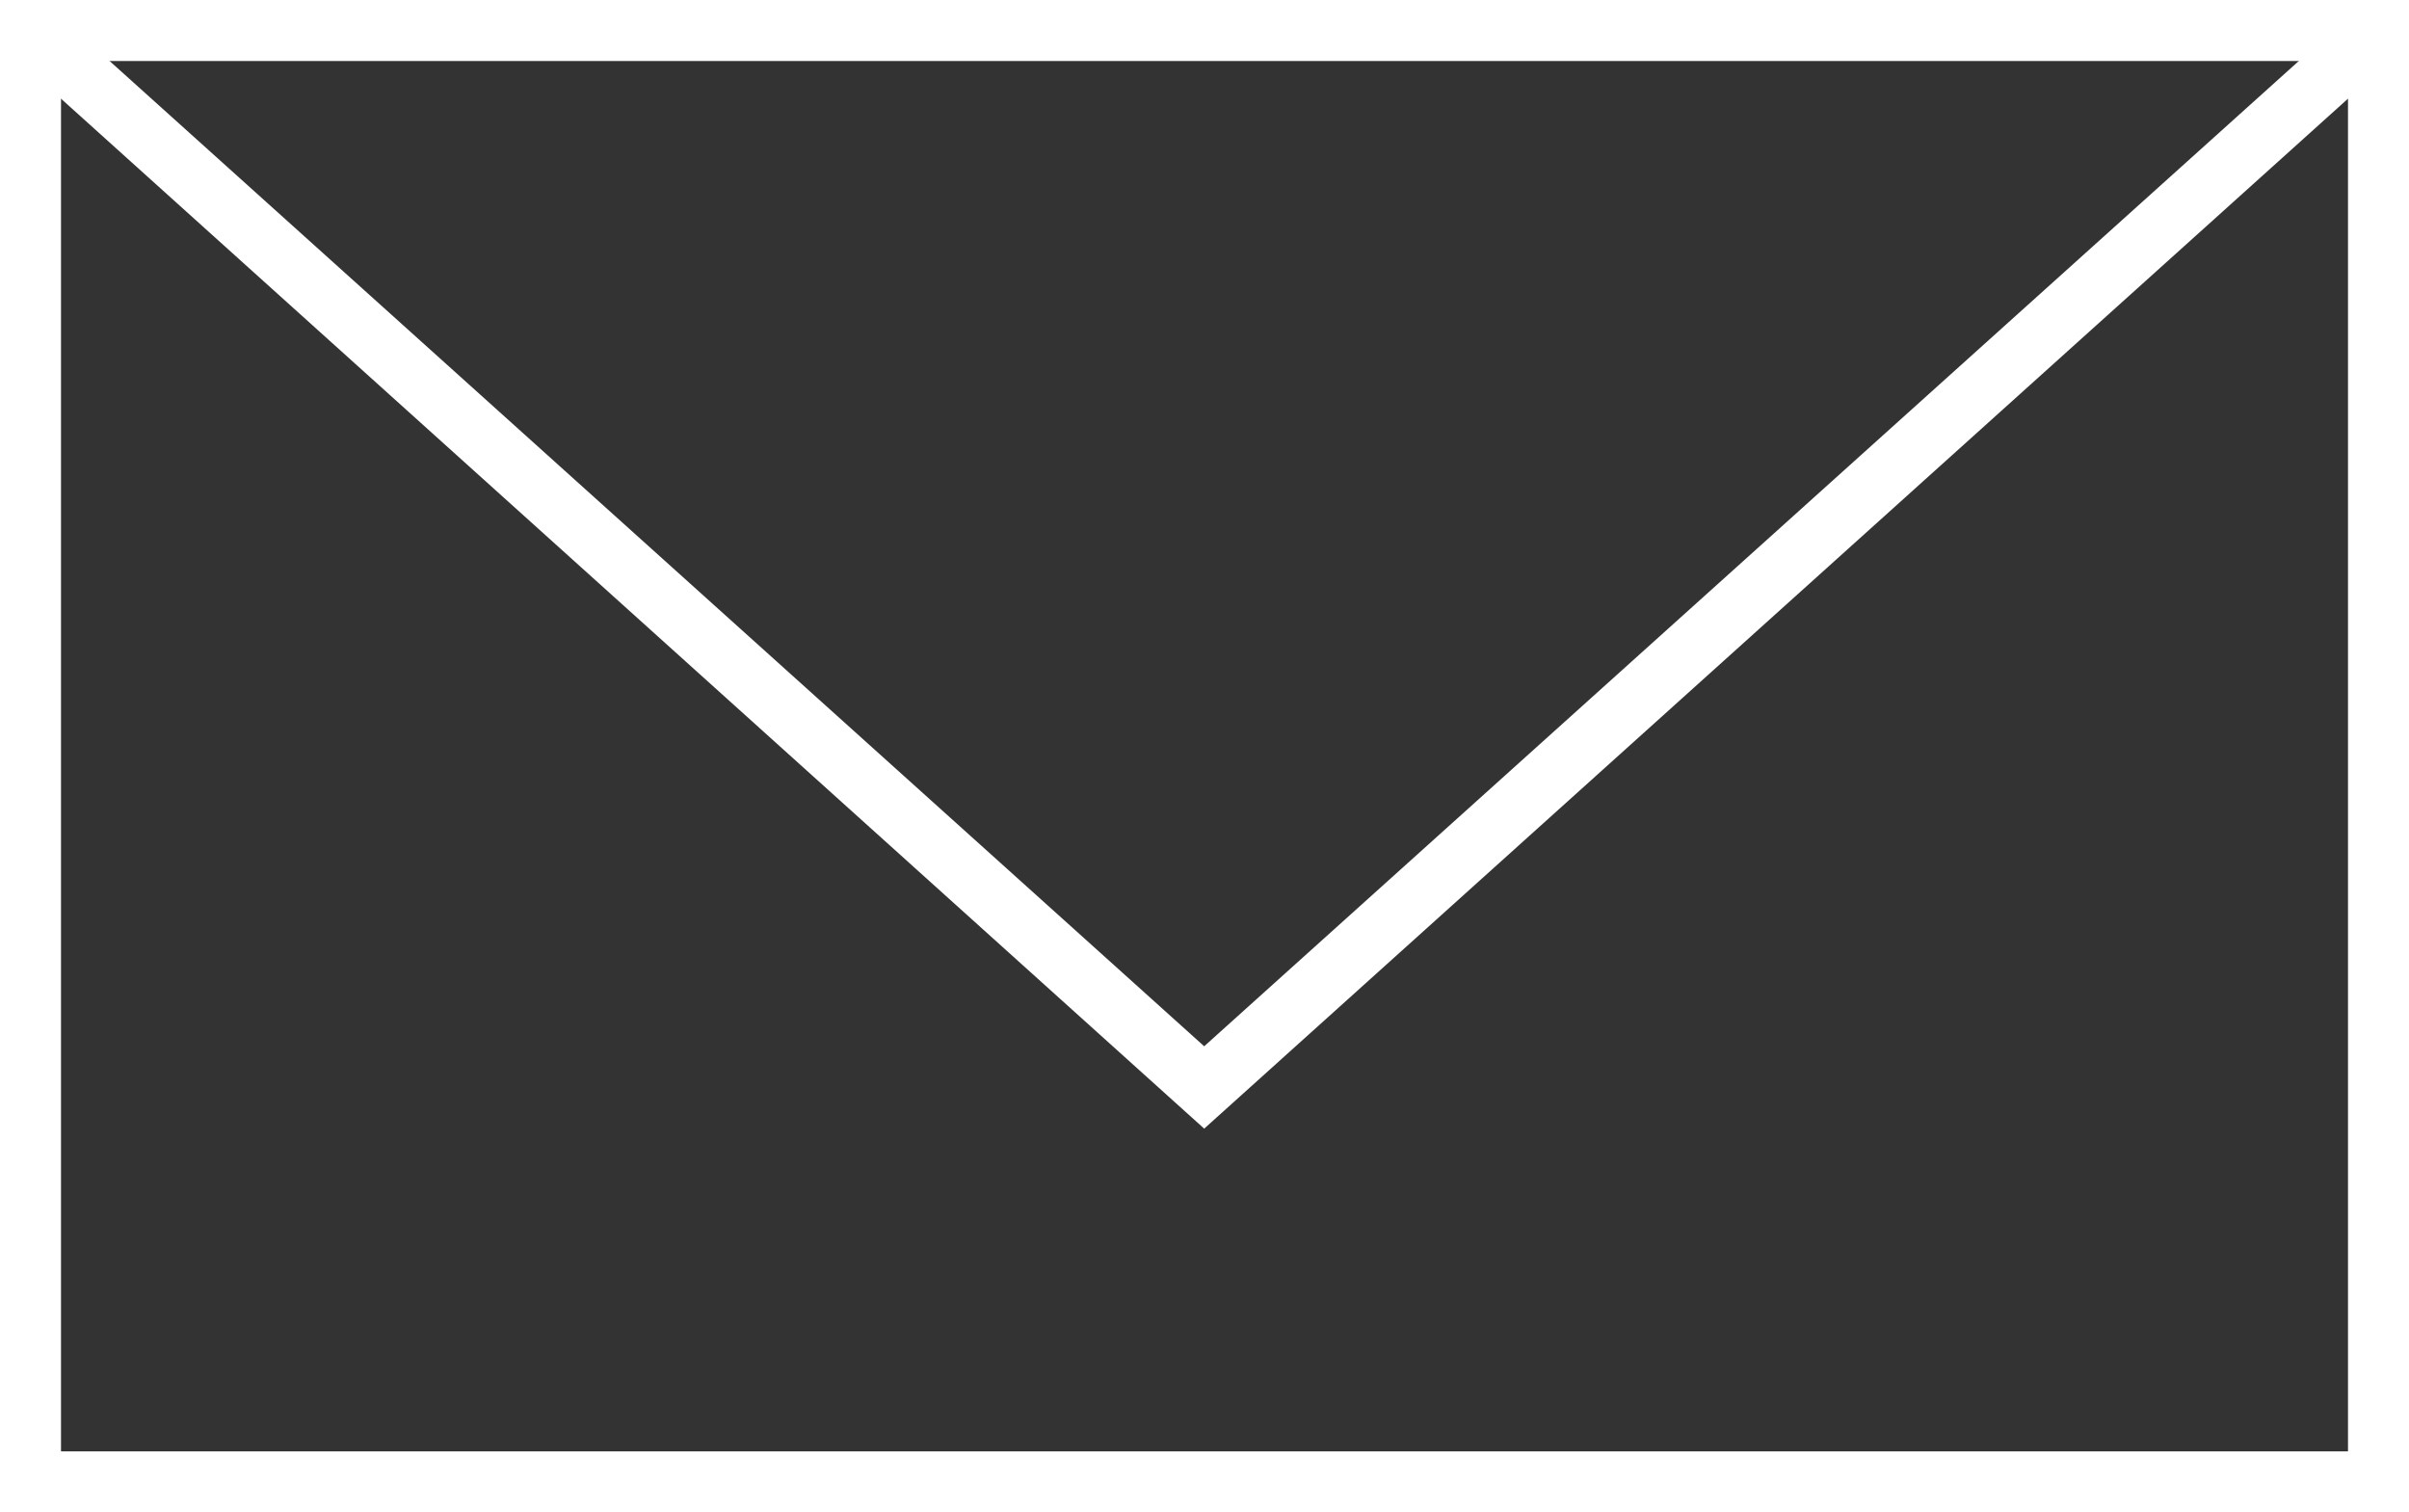
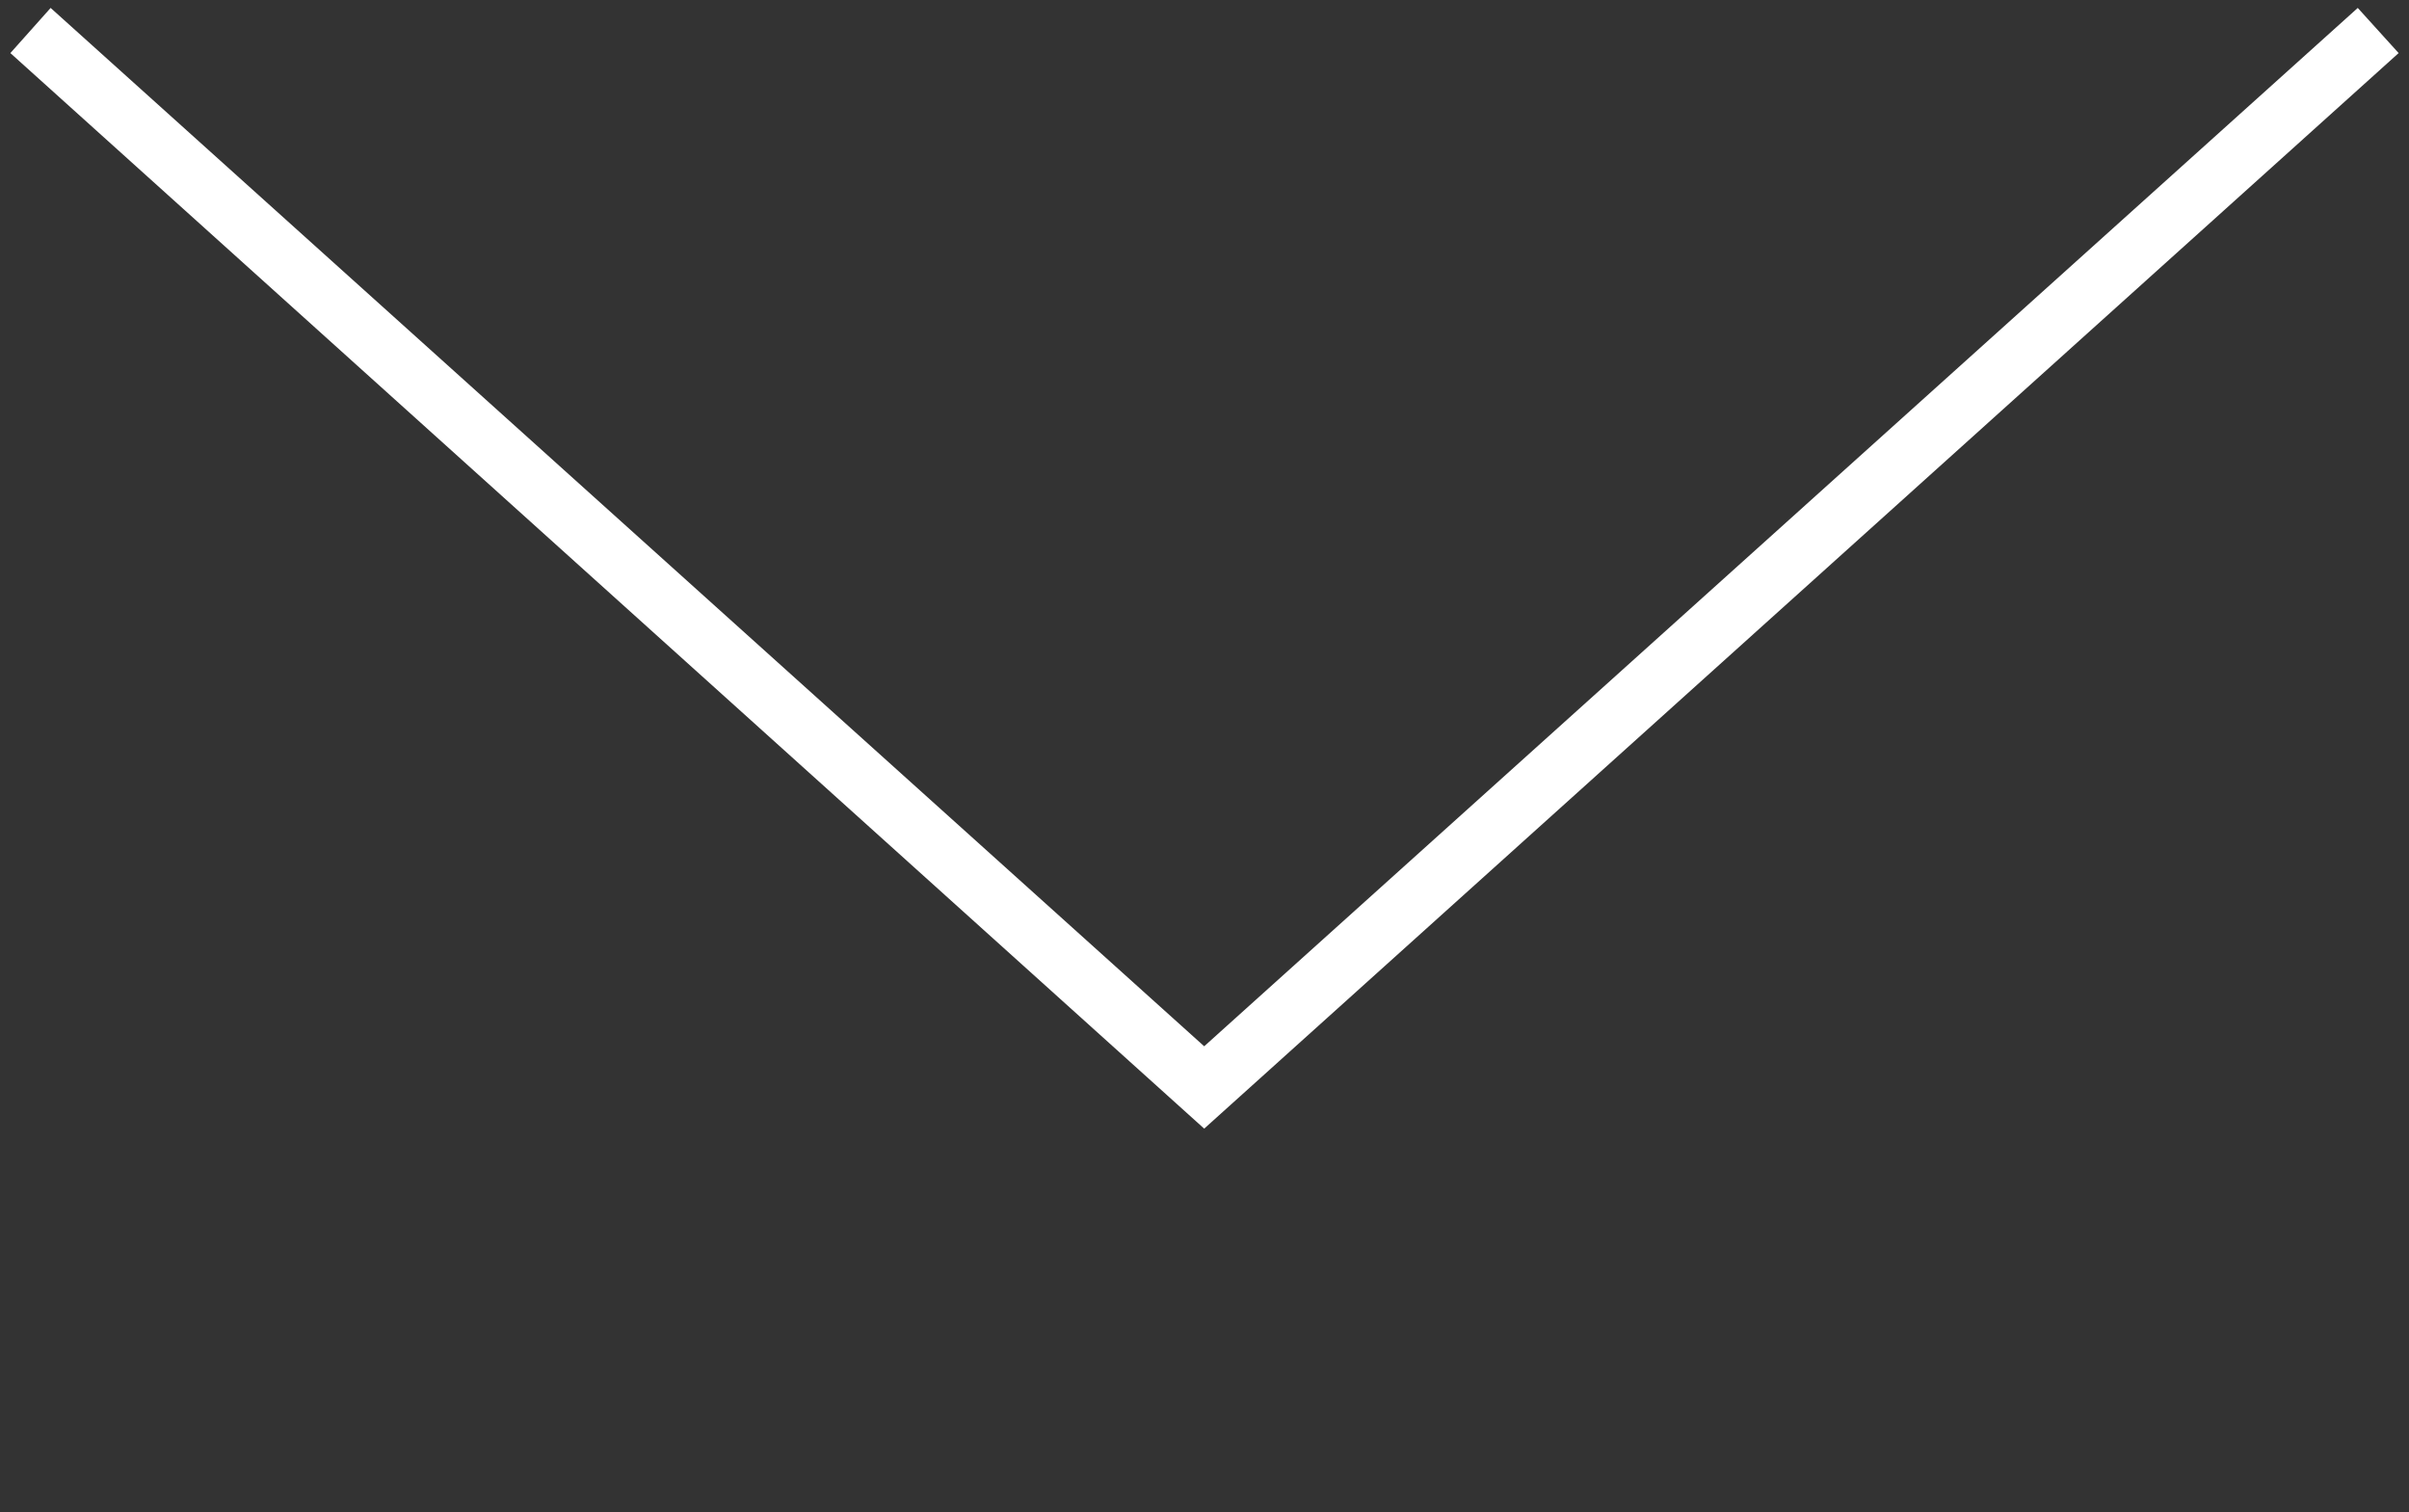
<svg xmlns="http://www.w3.org/2000/svg" viewBox="0 0 39.49 24.79">
  <rect x="0" y="0" width="39.49" height="24.79" fill="#333333" stroke="none" />
  <defs>
    <style>.cls-1{fill:#fff;}</style>
  </defs>
  <g id="レイヤー_2" data-name="レイヤー 2">
    <g id="オブジェクト">
-       <path class="cls-1" d="M39.49,24.79H0V0H39.49ZM1,23.79H38.49V1H1Z" />
      <polygon class="cls-1" points="19.74 18.5 0.17 0.87 0.83 0.13 19.74 17.15 38.65 0.13 39.32 0.87 19.74 18.5" />
    </g>
  </g>
</svg>